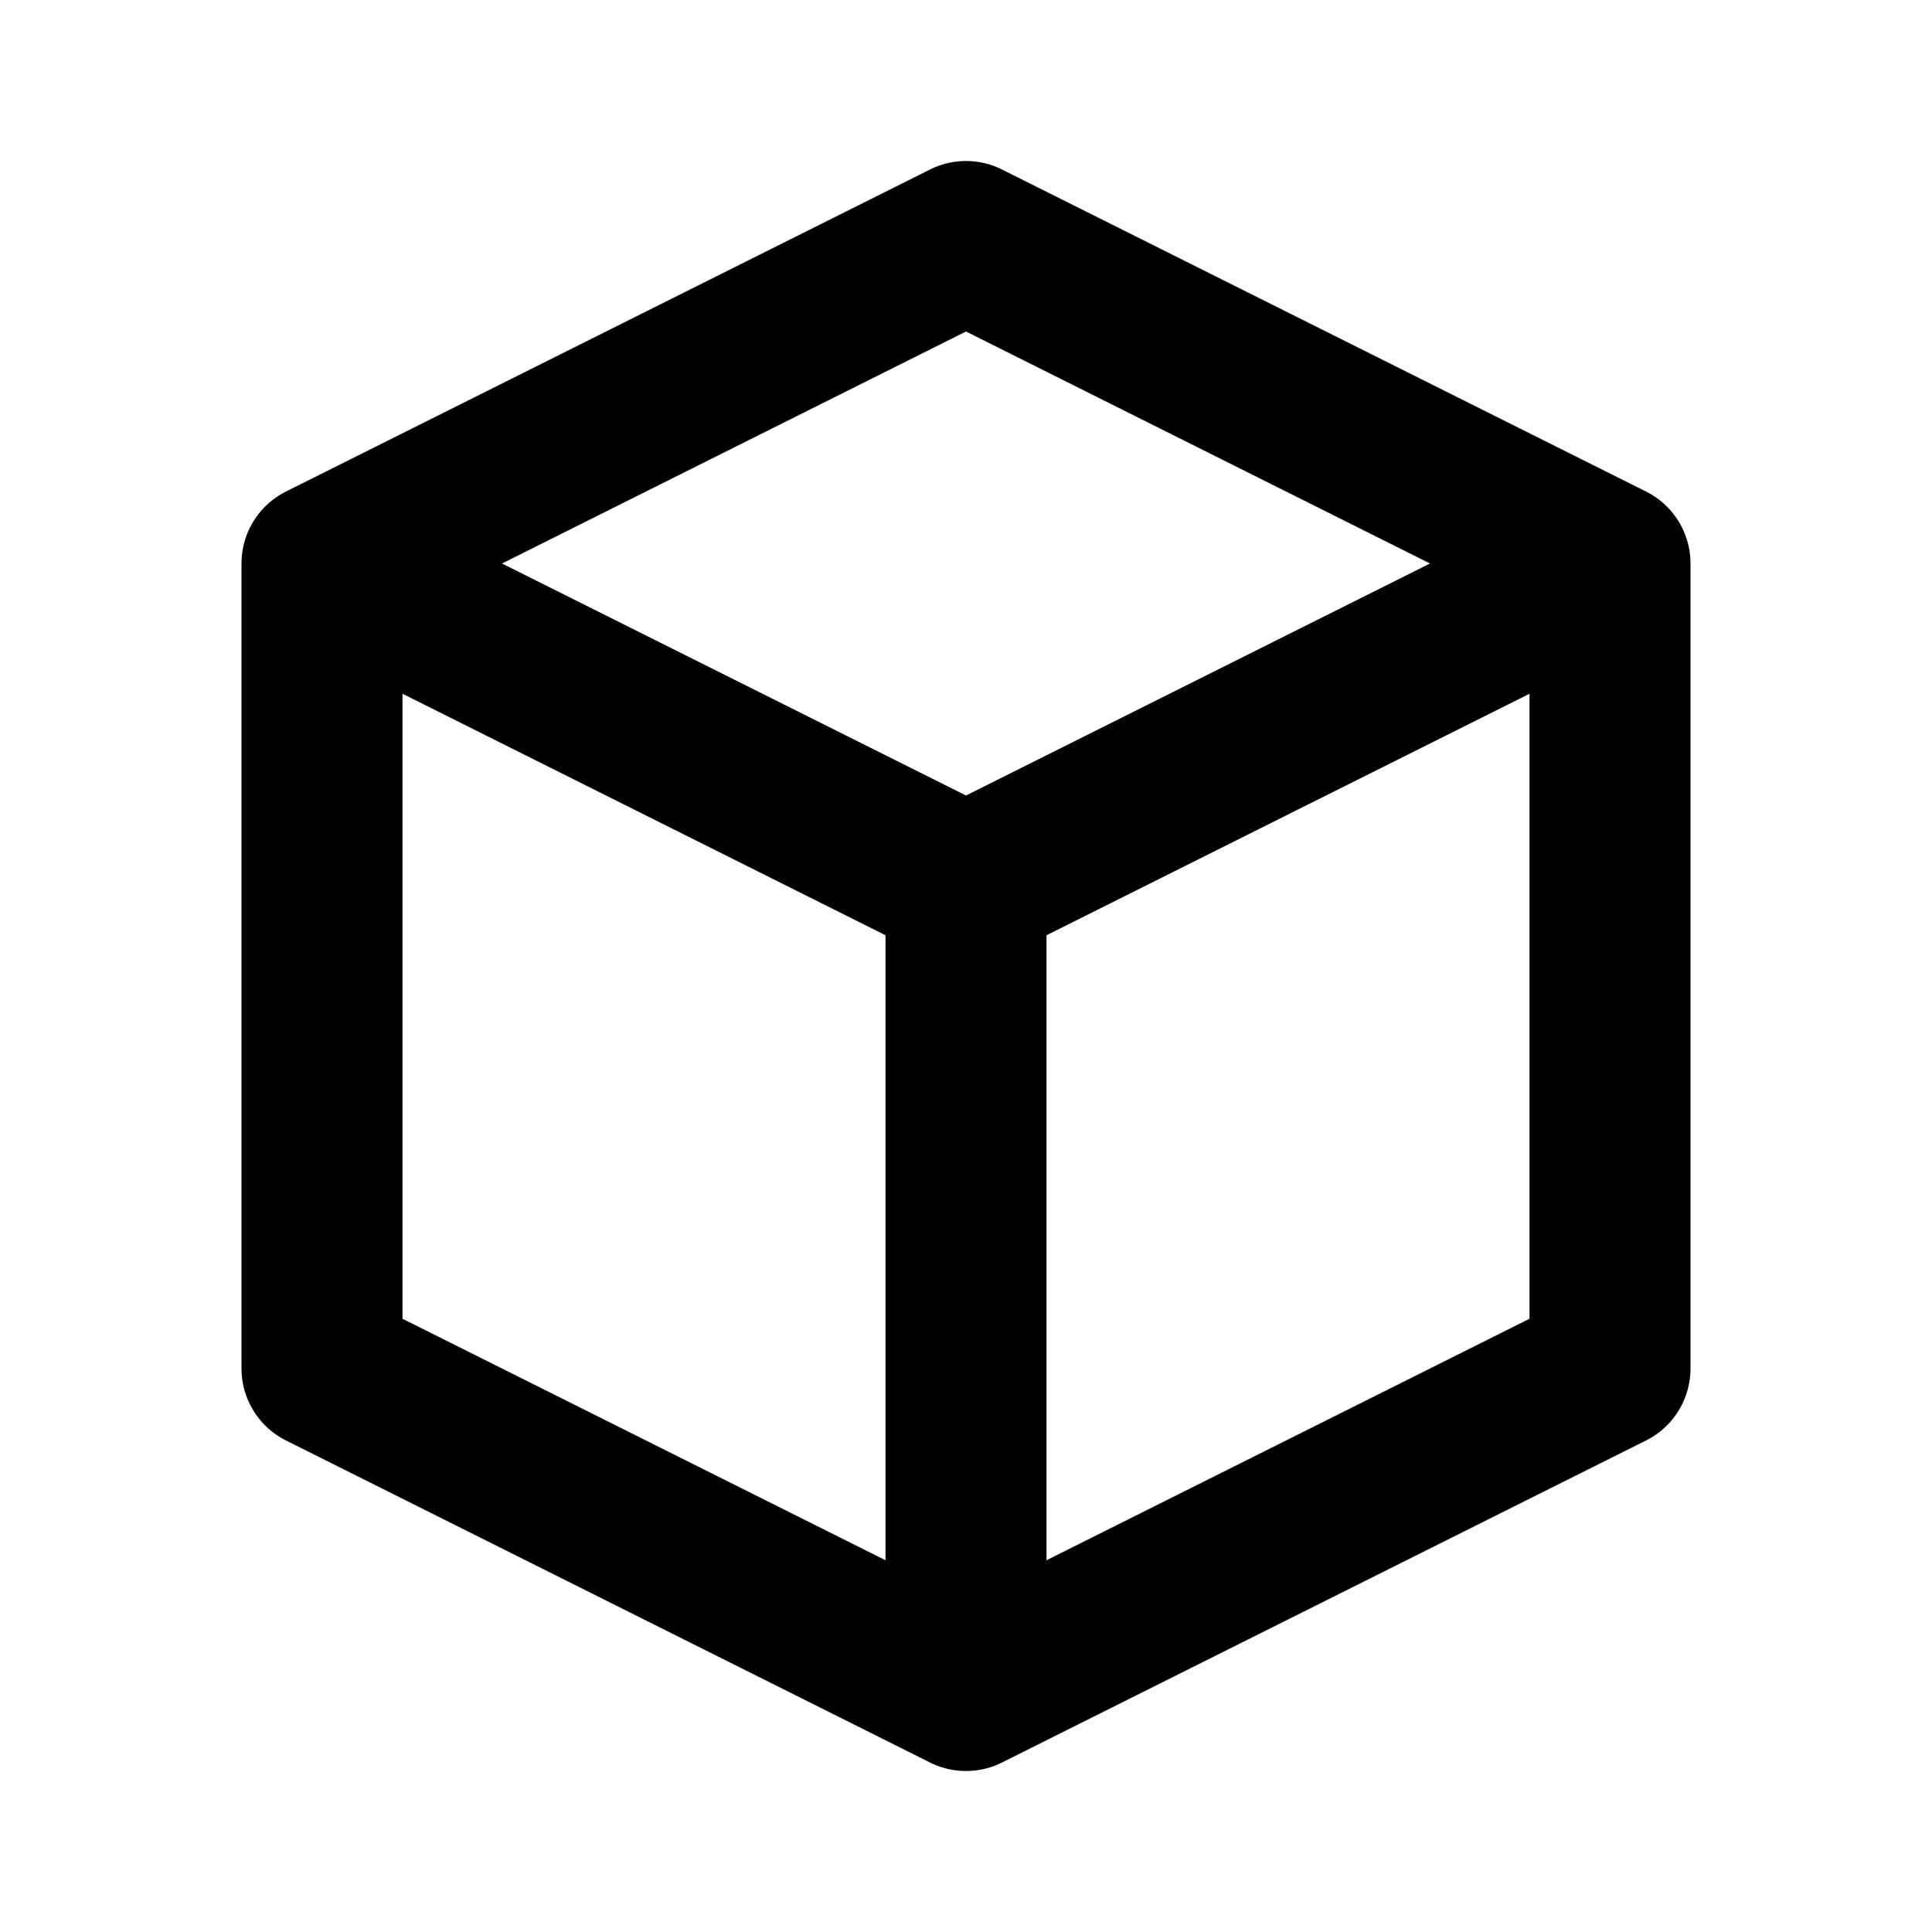
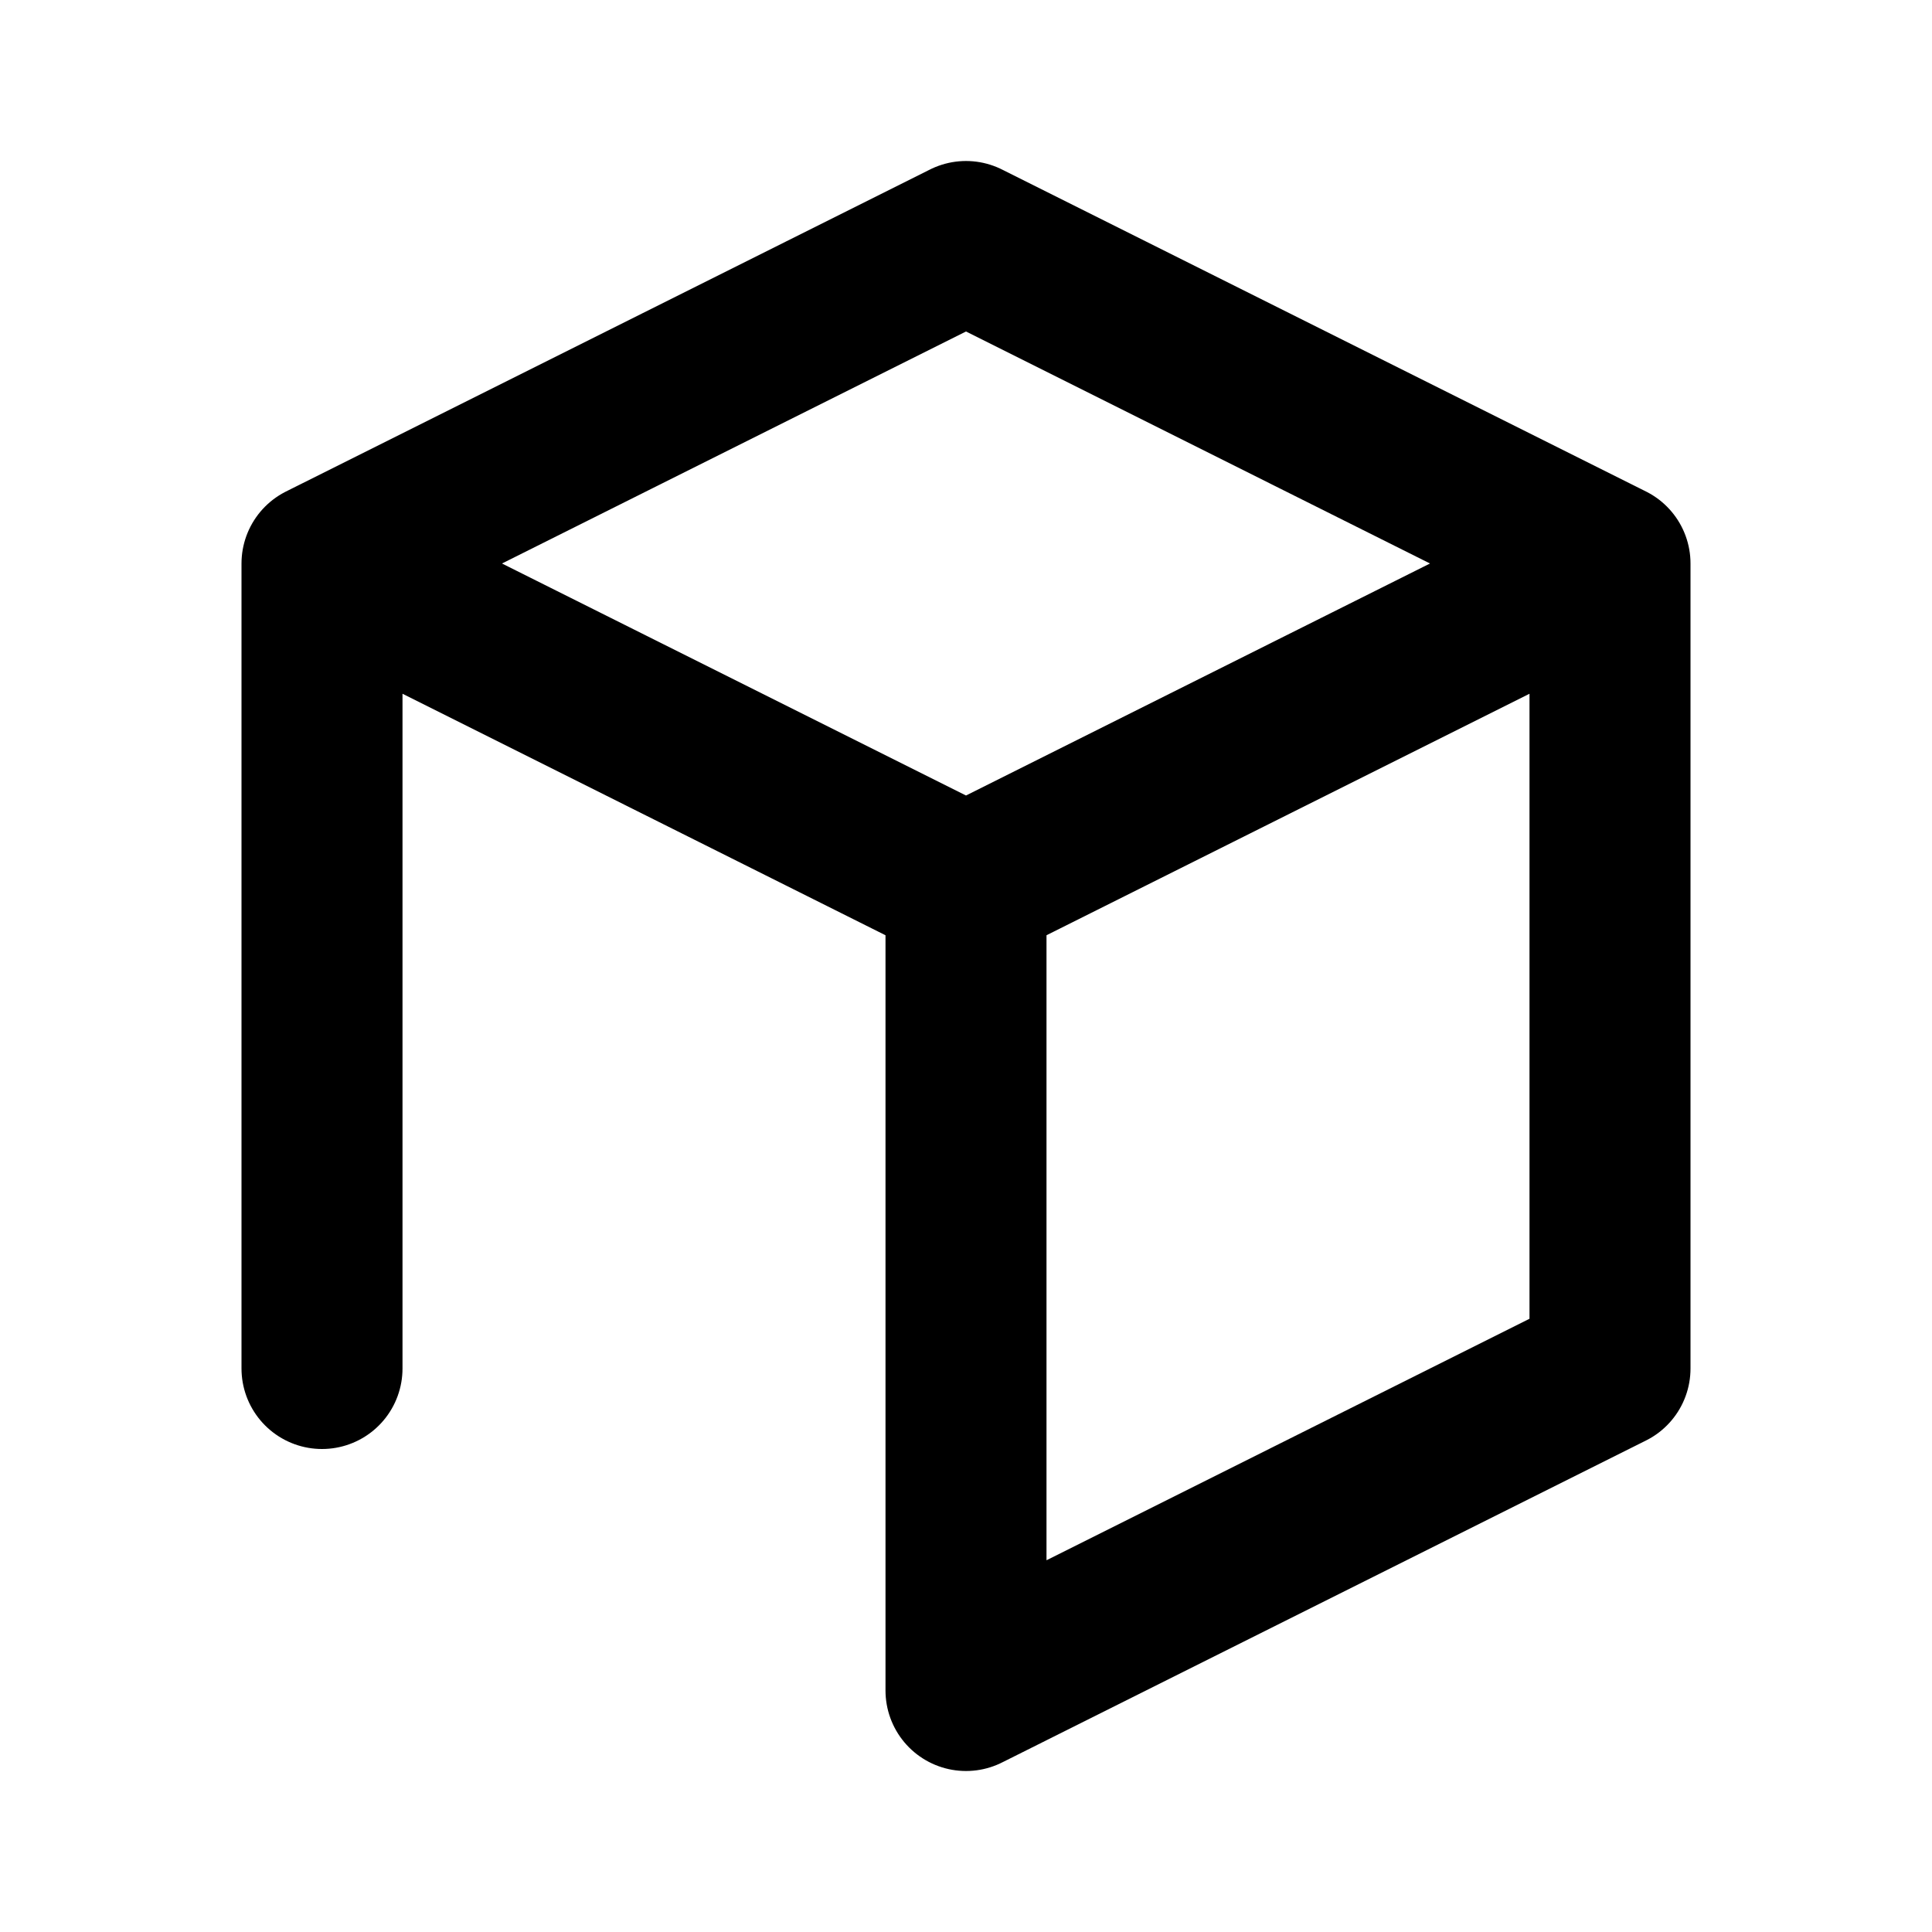
<svg class="w-8 h-8 text-white" fill="none" stroke="currentColor" viewBox="0 0 24 24" data-v-8cd29e6a="">
-   <path stroke-linecap="round" stroke-linejoin="round" stroke-width="2" d="M20 7l-8-4-8 4m16 0l-8 4m8-4v10l-8 4m0-10L4 7m8 4v10M4 7v10l8 4" data-v-8cd29e6a="" />
+   <path stroke-linecap="round" stroke-linejoin="round" stroke-width="2" d="M20 7l-8-4-8 4m16 0l-8 4m8-4v10l-8 4m0-10L4 7m8 4v10M4 7v10" data-v-8cd29e6a="" />
</svg>